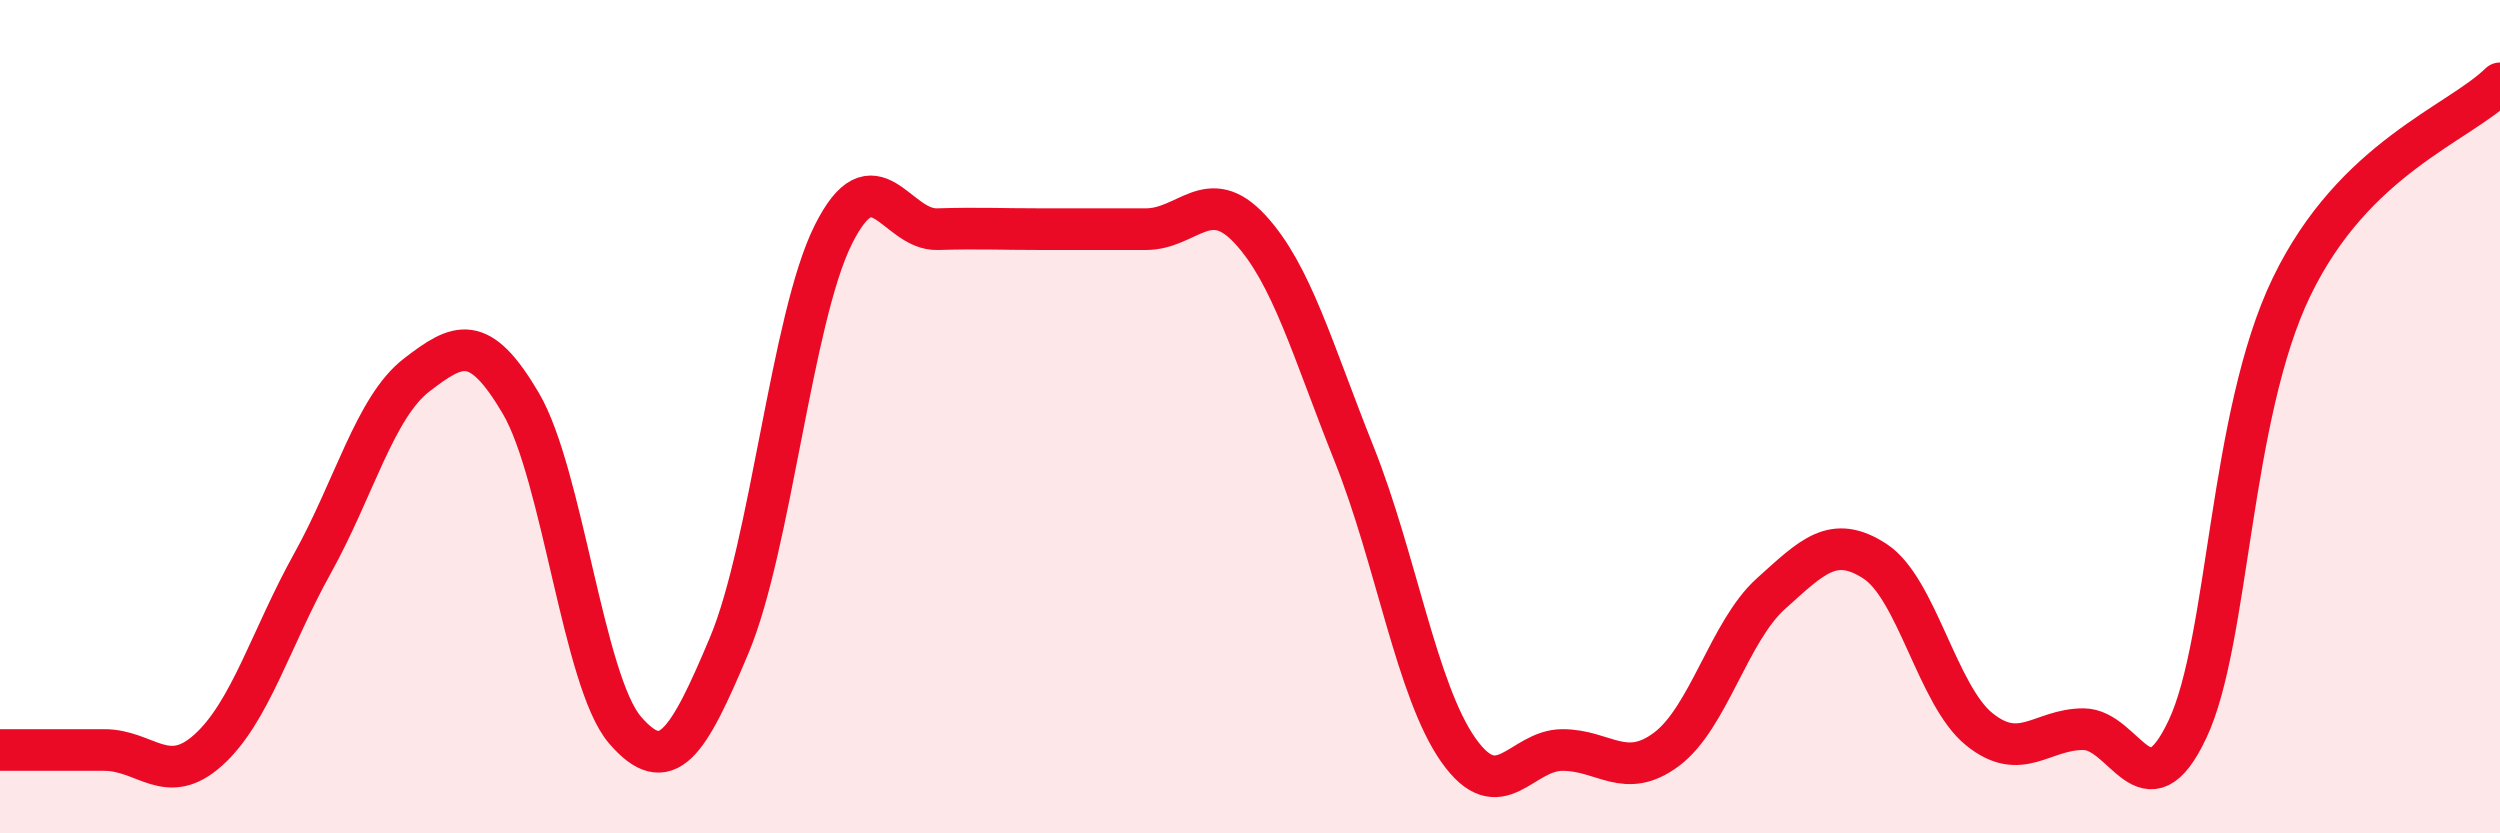
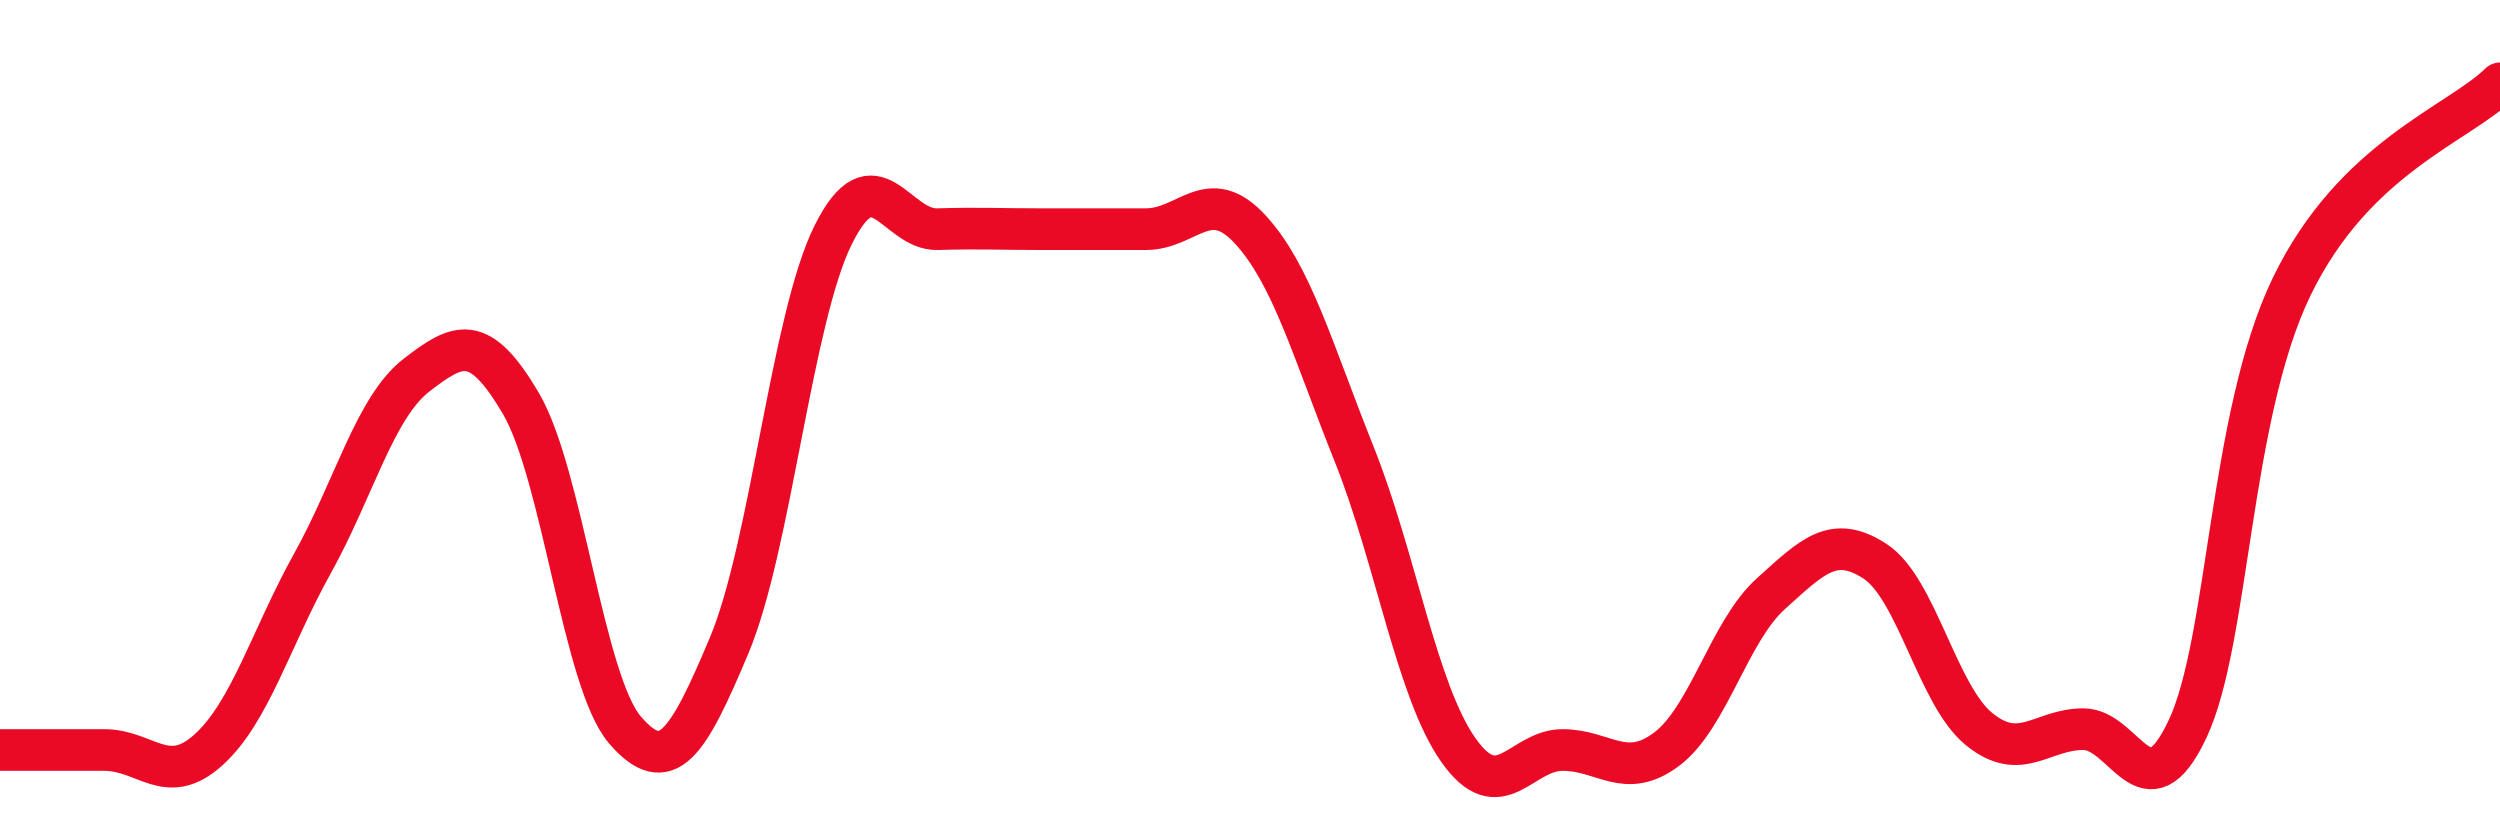
<svg xmlns="http://www.w3.org/2000/svg" width="60" height="20" viewBox="0 0 60 20">
-   <path d="M 0,18 C 0.5,18 1.5,18 2.5,18 C 3.5,18 4,18.9 5,18 C 6,17.1 6.5,15.32 7.5,13.52 C 8.5,11.72 9,9.77 10,9 C 11,8.23 11.5,7.98 12.5,9.68 C 13.5,11.38 14,16.36 15,17.52 C 16,18.68 16.5,17.87 17.5,15.49 C 18.5,13.11 19,7.63 20,5.63 C 21,3.63 21.5,5.53 22.5,5.5 C 23.5,5.47 24,5.5 25,5.5 C 26,5.5 26.5,5.5 27.5,5.5 C 28.5,5.5 29,4.42 30,5.5 C 31,6.58 31.5,8.4 32.5,10.9 C 33.5,13.4 34,16.58 35,18 C 36,19.42 36.5,18 37.5,18 C 38.5,18 39,18.73 40,17.98 C 41,17.23 41.5,15.15 42.5,14.25 C 43.5,13.35 44,12.82 45,13.47 C 46,14.12 46.5,16.69 47.5,17.5 C 48.5,18.31 49,17.5 50,17.5 C 51,17.5 51.5,19.62 52.5,17.5 C 53.5,15.38 53.5,9.98 55,6.88 C 56.5,3.78 59,2.98 60,2L60 20L0 20Z" fill="#EB0A25" opacity="0.1" stroke-linecap="round" stroke-linejoin="round" />
  <path d="M 0,18 C 0.5,18 1.5,18 2.5,18 C 3.5,18 4,18.9 5,18 C 6,17.1 6.5,15.32 7.5,13.52 C 8.5,11.72 9,9.77 10,9 C 11,8.23 11.5,7.98 12.5,9.68 C 13.5,11.38 14,16.36 15,17.52 C 16,18.68 16.5,17.87 17.5,15.49 C 18.5,13.11 19,7.63 20,5.63 C 21,3.63 21.5,5.53 22.5,5.5 C 23.5,5.47 24,5.5 25,5.5 C 26,5.5 26.5,5.5 27.5,5.5 C 28.5,5.5 29,4.42 30,5.5 C 31,6.58 31.5,8.4 32.5,10.9 C 33.5,13.4 34,16.58 35,18 C 36,19.42 36.5,18 37.5,18 C 38.5,18 39,18.73 40,17.98 C 41,17.23 41.5,15.15 42.5,14.25 C 43.5,13.35 44,12.82 45,13.47 C 46,14.12 46.5,16.69 47.5,17.5 C 48.5,18.31 49,17.5 50,17.5 C 51,17.5 51.5,19.62 52.5,17.5 C 53.5,15.38 53.5,9.98 55,6.88 C 56.5,3.78 59,2.98 60,2" stroke="#EB0A25" stroke-width="1" fill="none" stroke-linecap="round" stroke-linejoin="round" />
</svg>